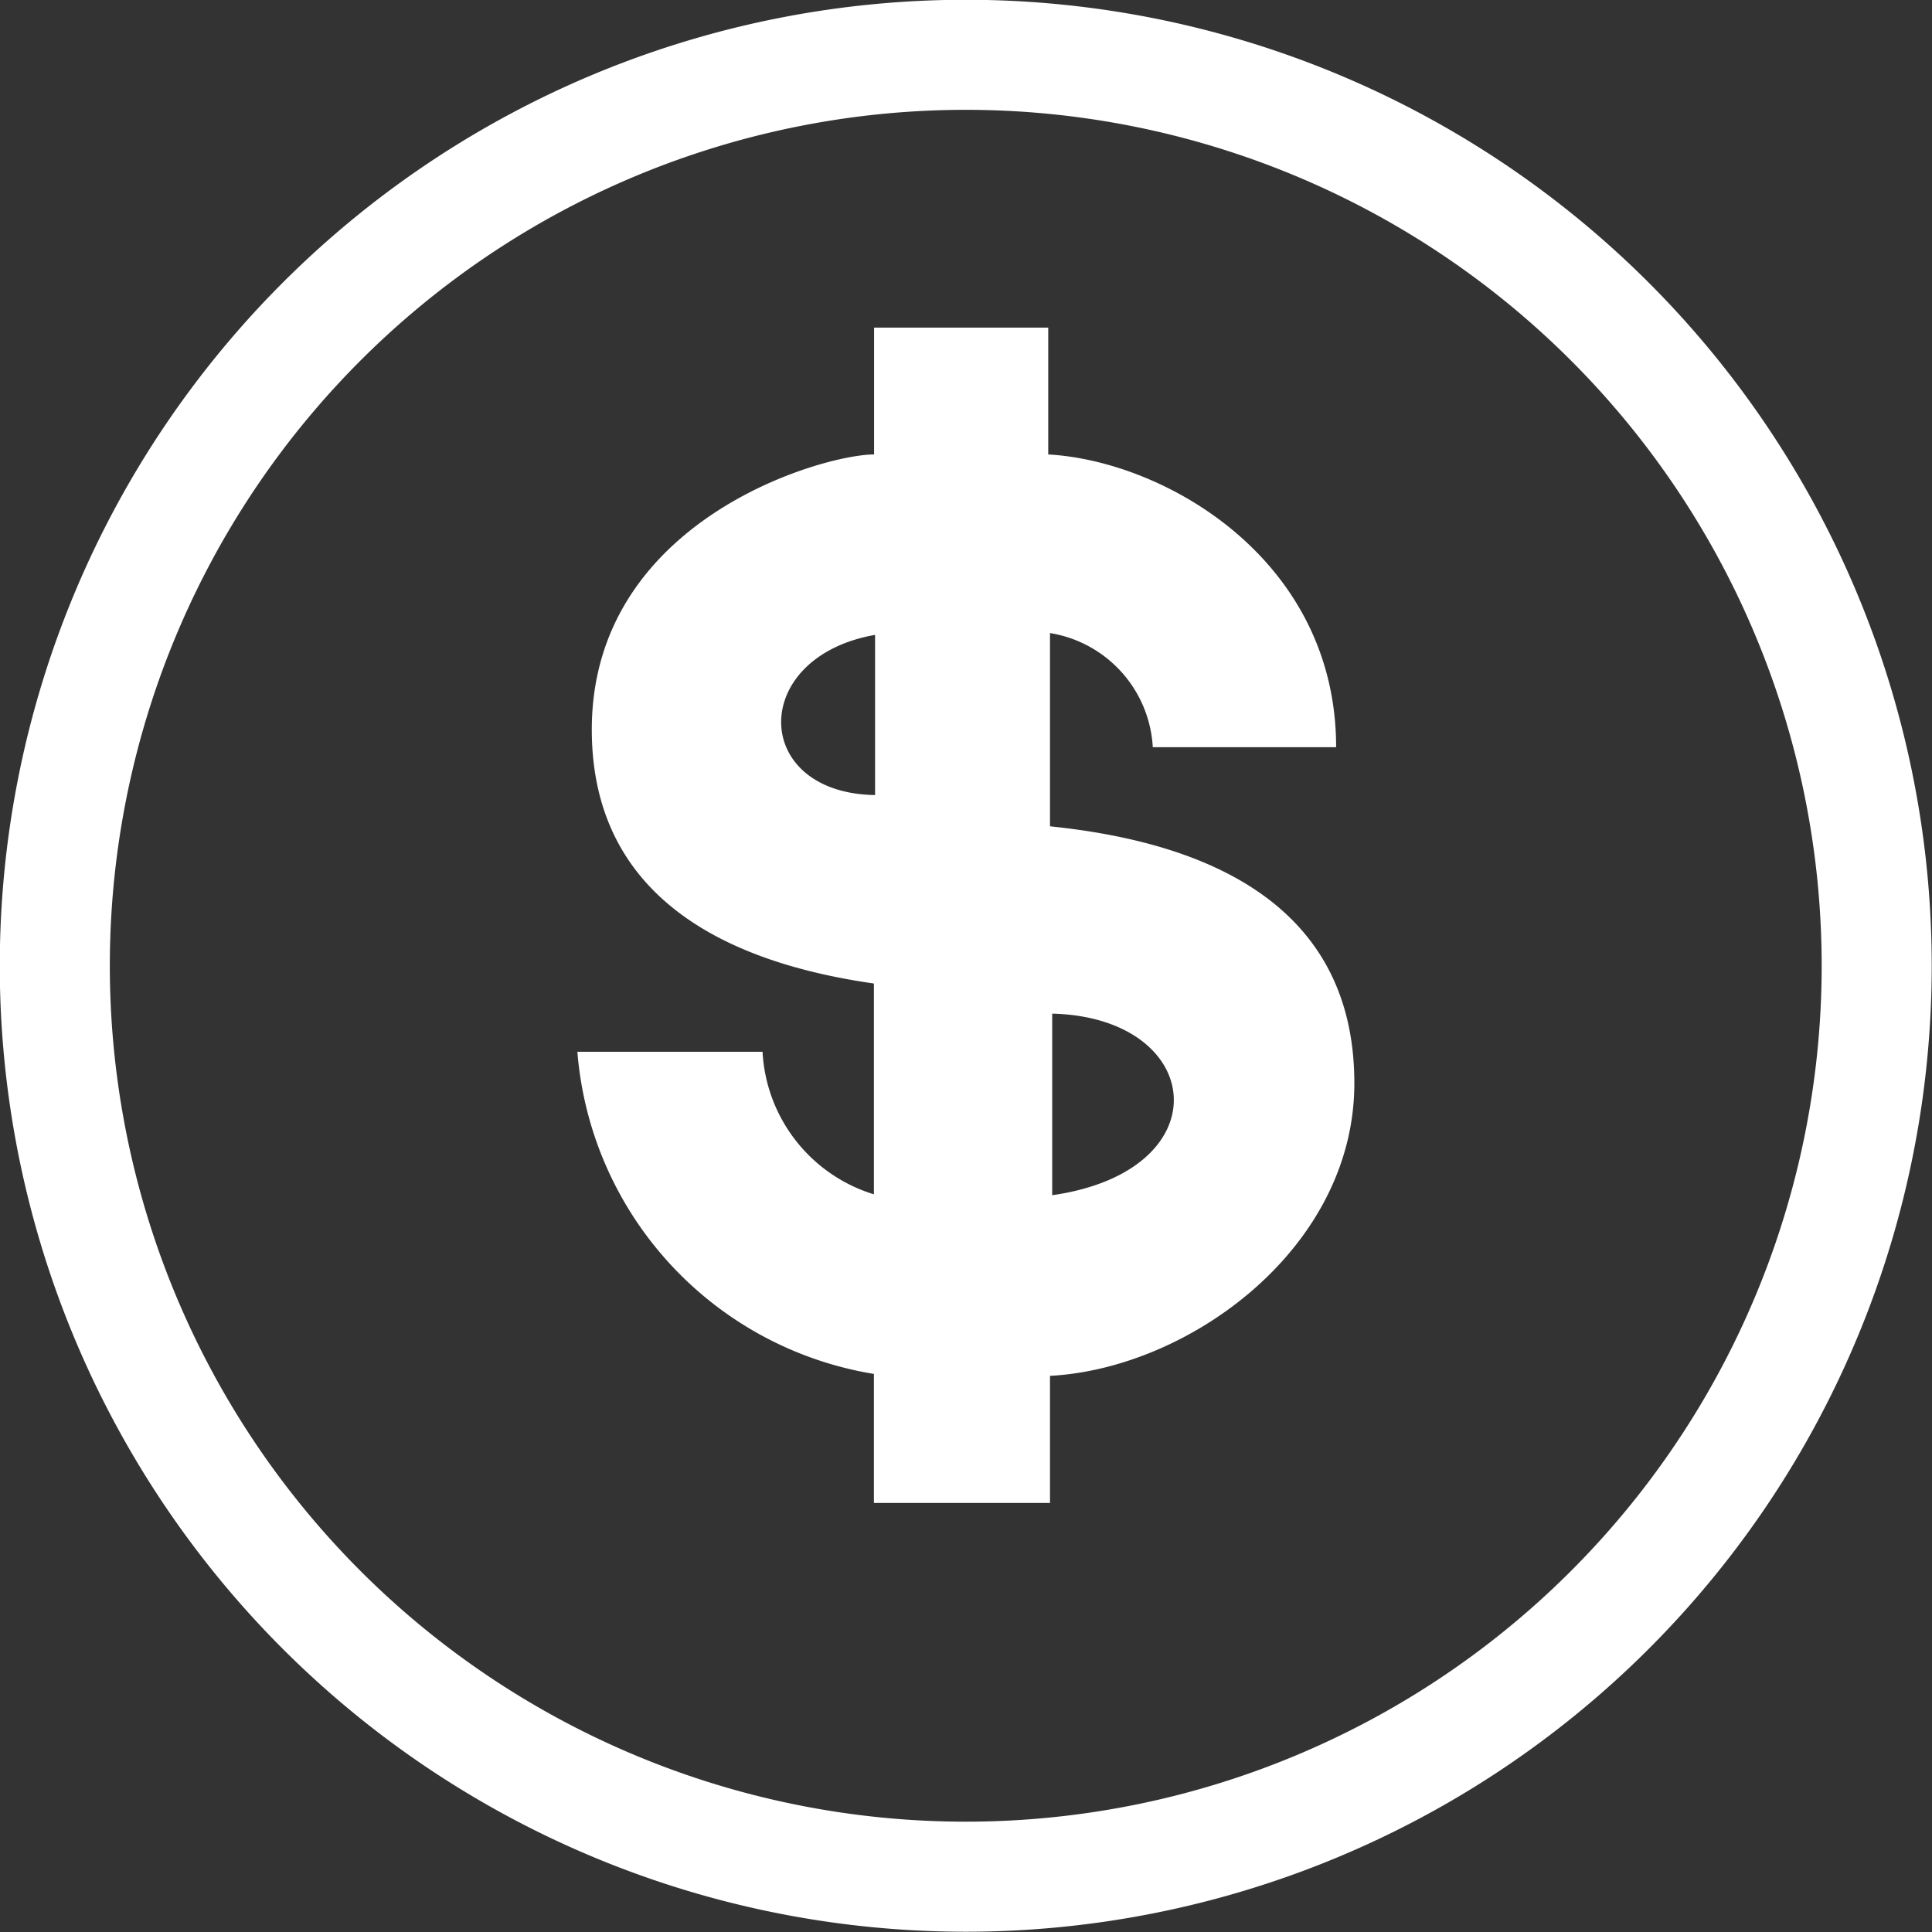
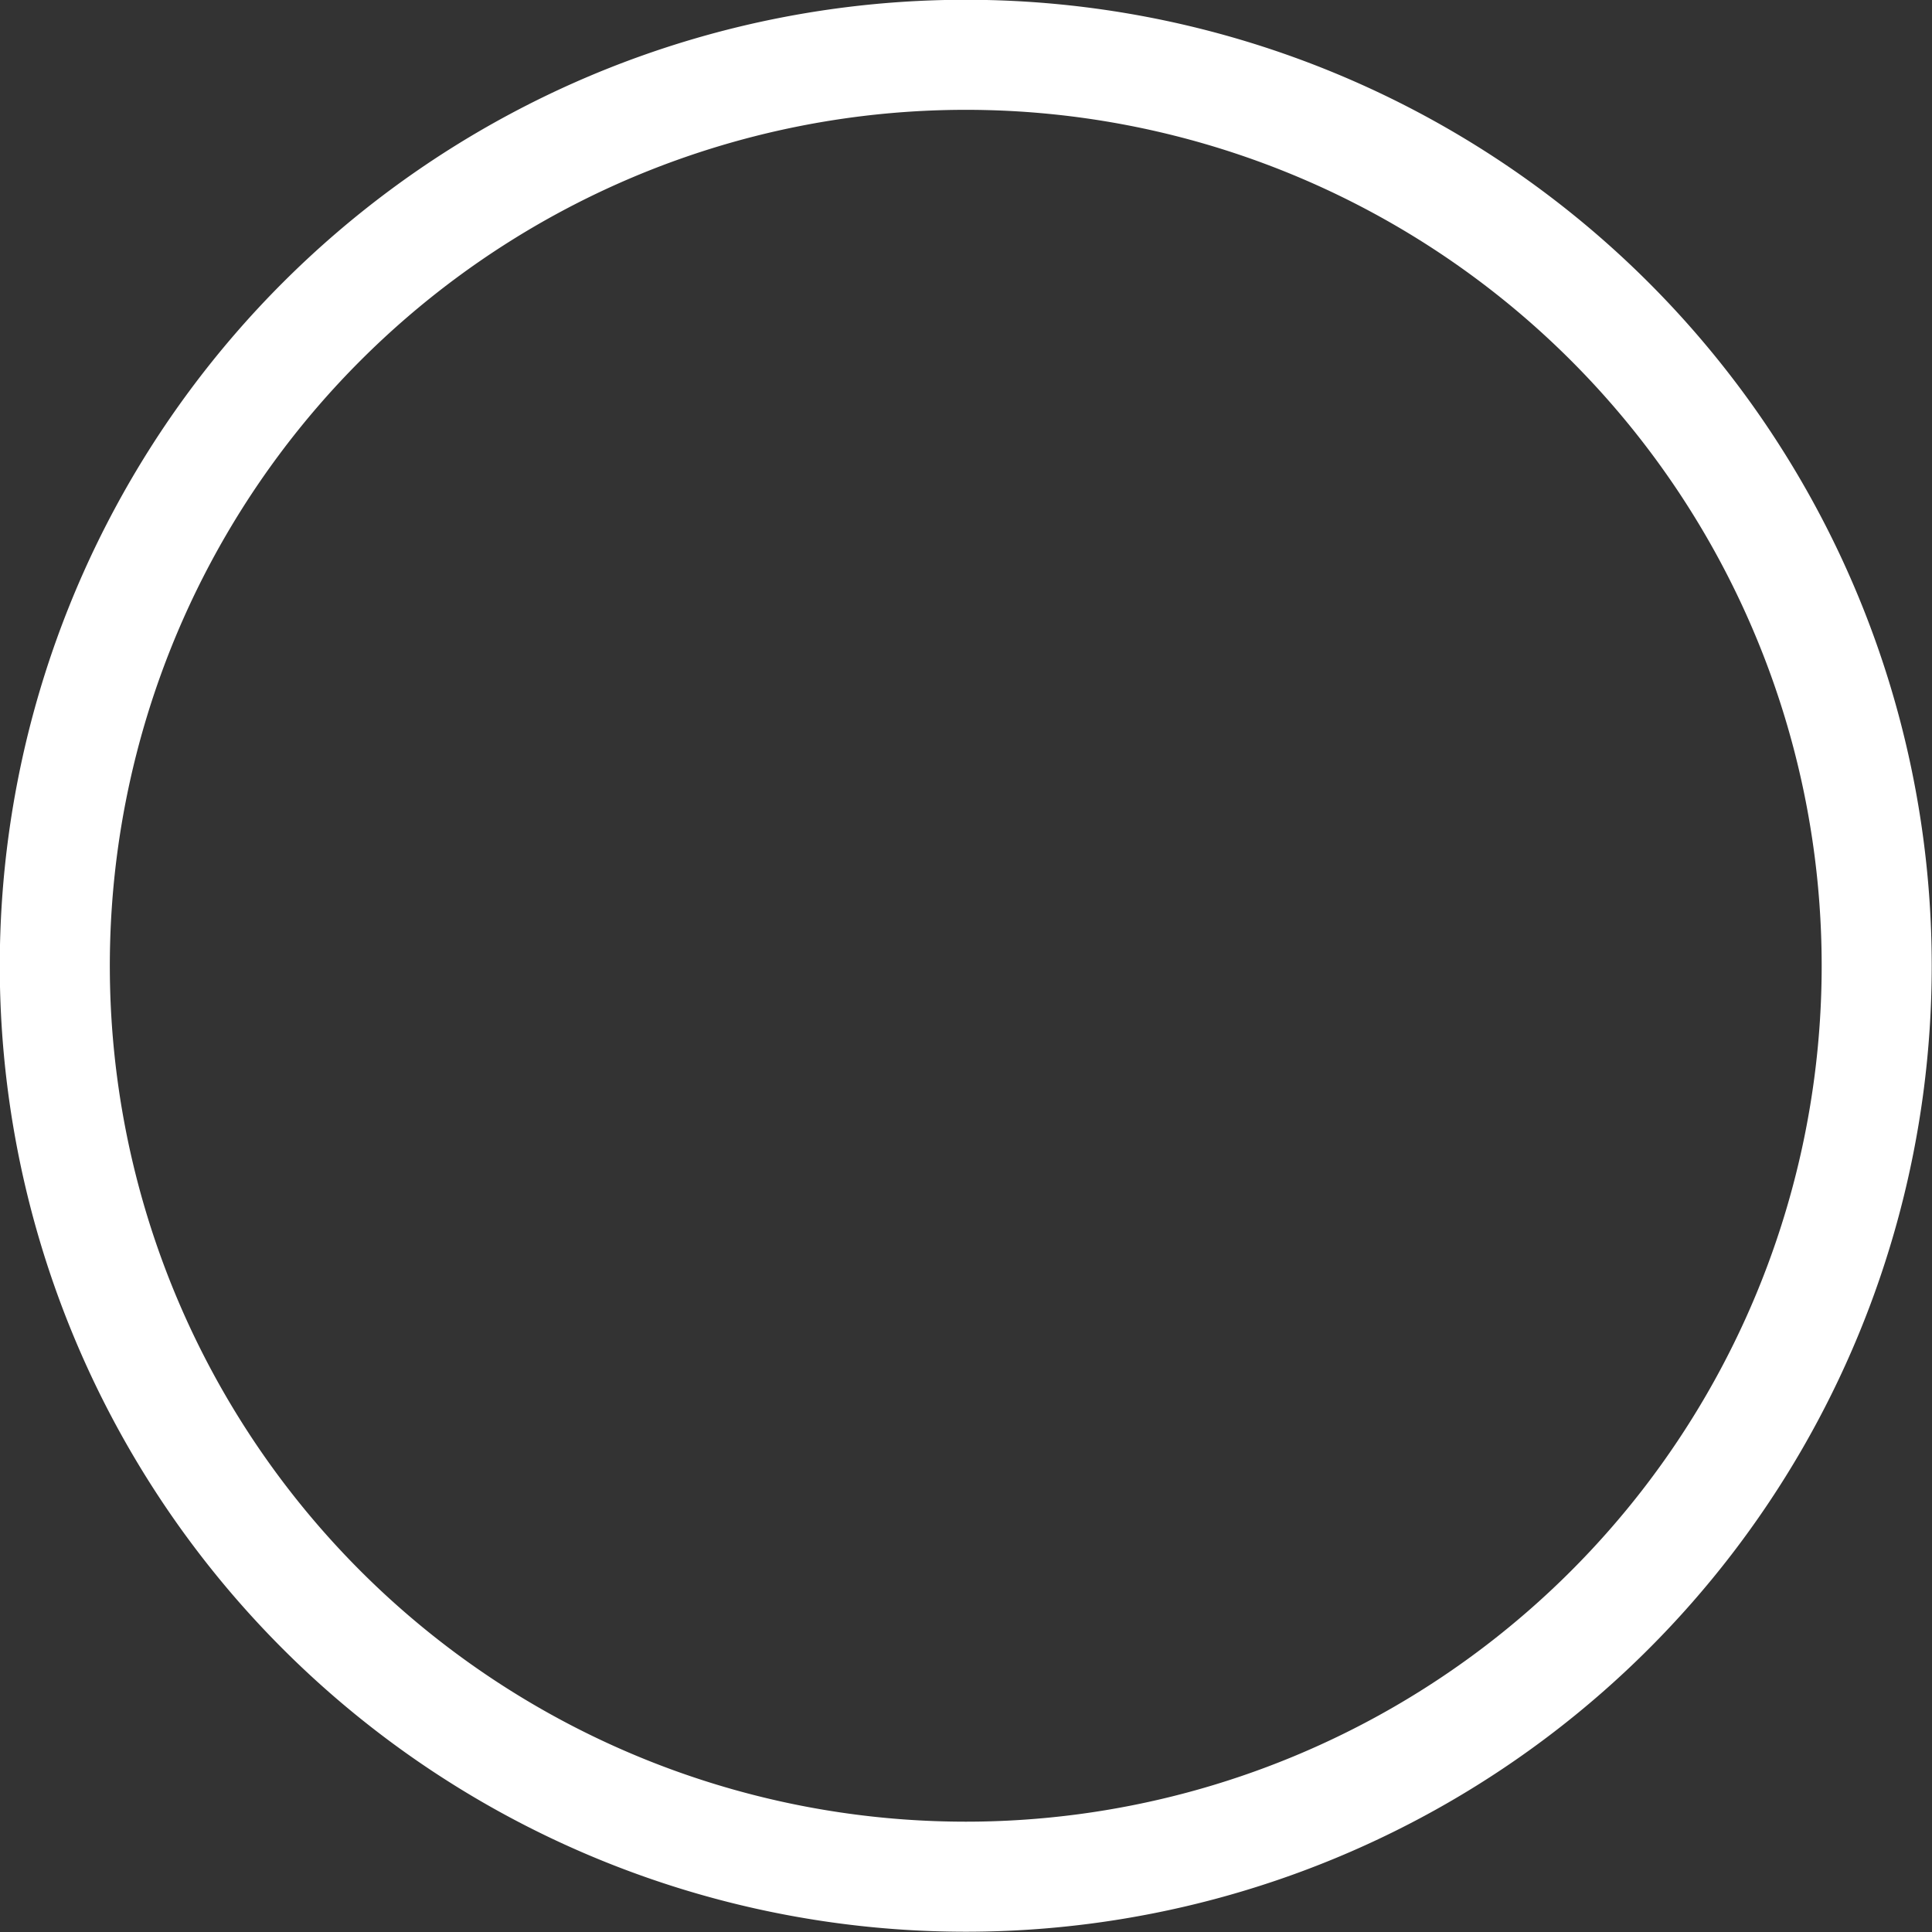
<svg xmlns="http://www.w3.org/2000/svg" width="35.111" height="35.111" viewBox="0 0 35.111 35.111">
  <rect x="0" y="0" width="35.111" height="35.111" fill="#333333" stroke="none" />
  <g id="Group_14147" data-name="Group 14147" transform="translate(-763.911 -3524.5)">
    <path id="path3263" d="M282.349,298.9A16.555,16.555,0,1,1,298.9,282.35,16.555,16.555,0,0,1,282.349,298.9Z" transform="translate(499.117 3259.706)" fill="rgba(255,255,255,0)" stroke="#fff" stroke-width="2" />
-     <path id="path3267" d="M124.077,69.375V71.68c-.933,0-5.13,1.188-5.13,5,0,3.39,3.029,4.313,5.127,4.615l0,3.831a2.869,2.869,0,0,1-2.024-2.591h-3.365a6.452,6.452,0,0,0,5.389,5.855v2.345h3.2v-2.31c2.532-.135,5.531-2.321,5.531-5.318,0-3.432-2.987-4.407-5.531-4.669V74.926A2.227,2.227,0,0,1,129.142,77h3.332c0-3.405-3.1-5.2-5.232-5.32V69.375Zm.018,5.584V77.87C121.839,77.834,121.8,75.363,124.094,74.959Zm3.219,6.883c2.79.071,3.1,2.856,0,3.3Z" transform="translate(655.719 3461.079)" fill="#fff" />
  </g>
</svg>